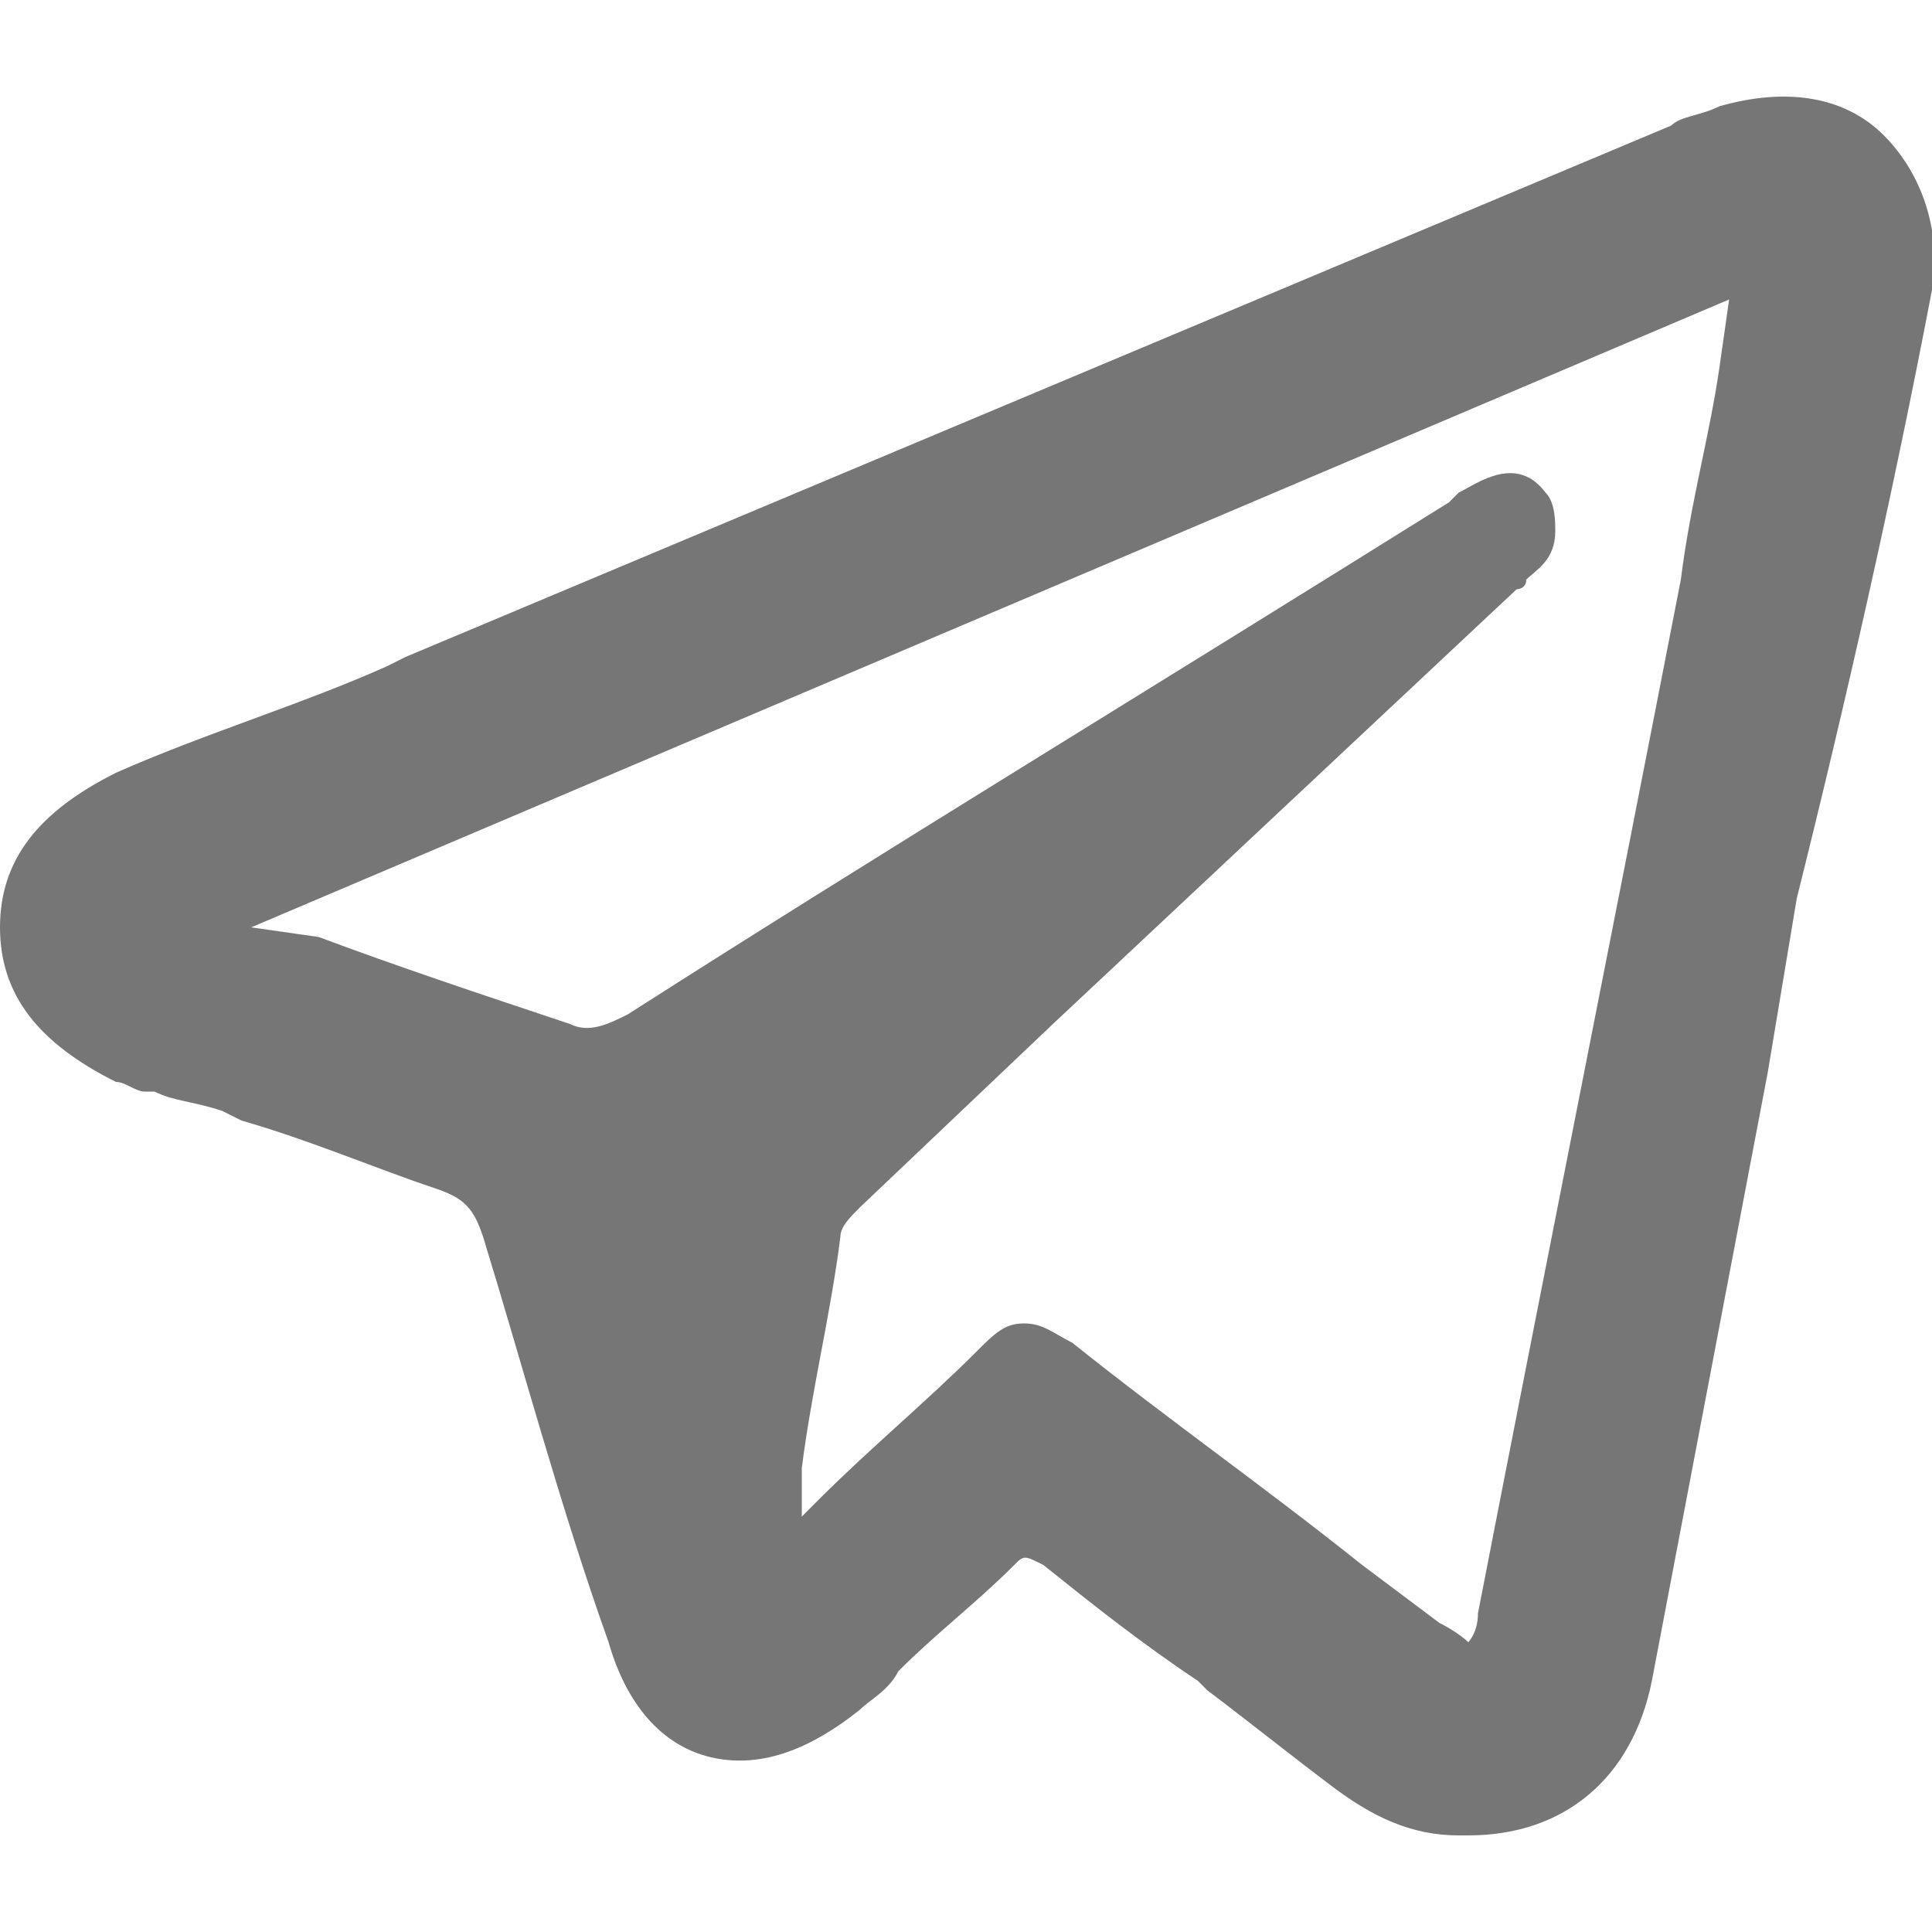
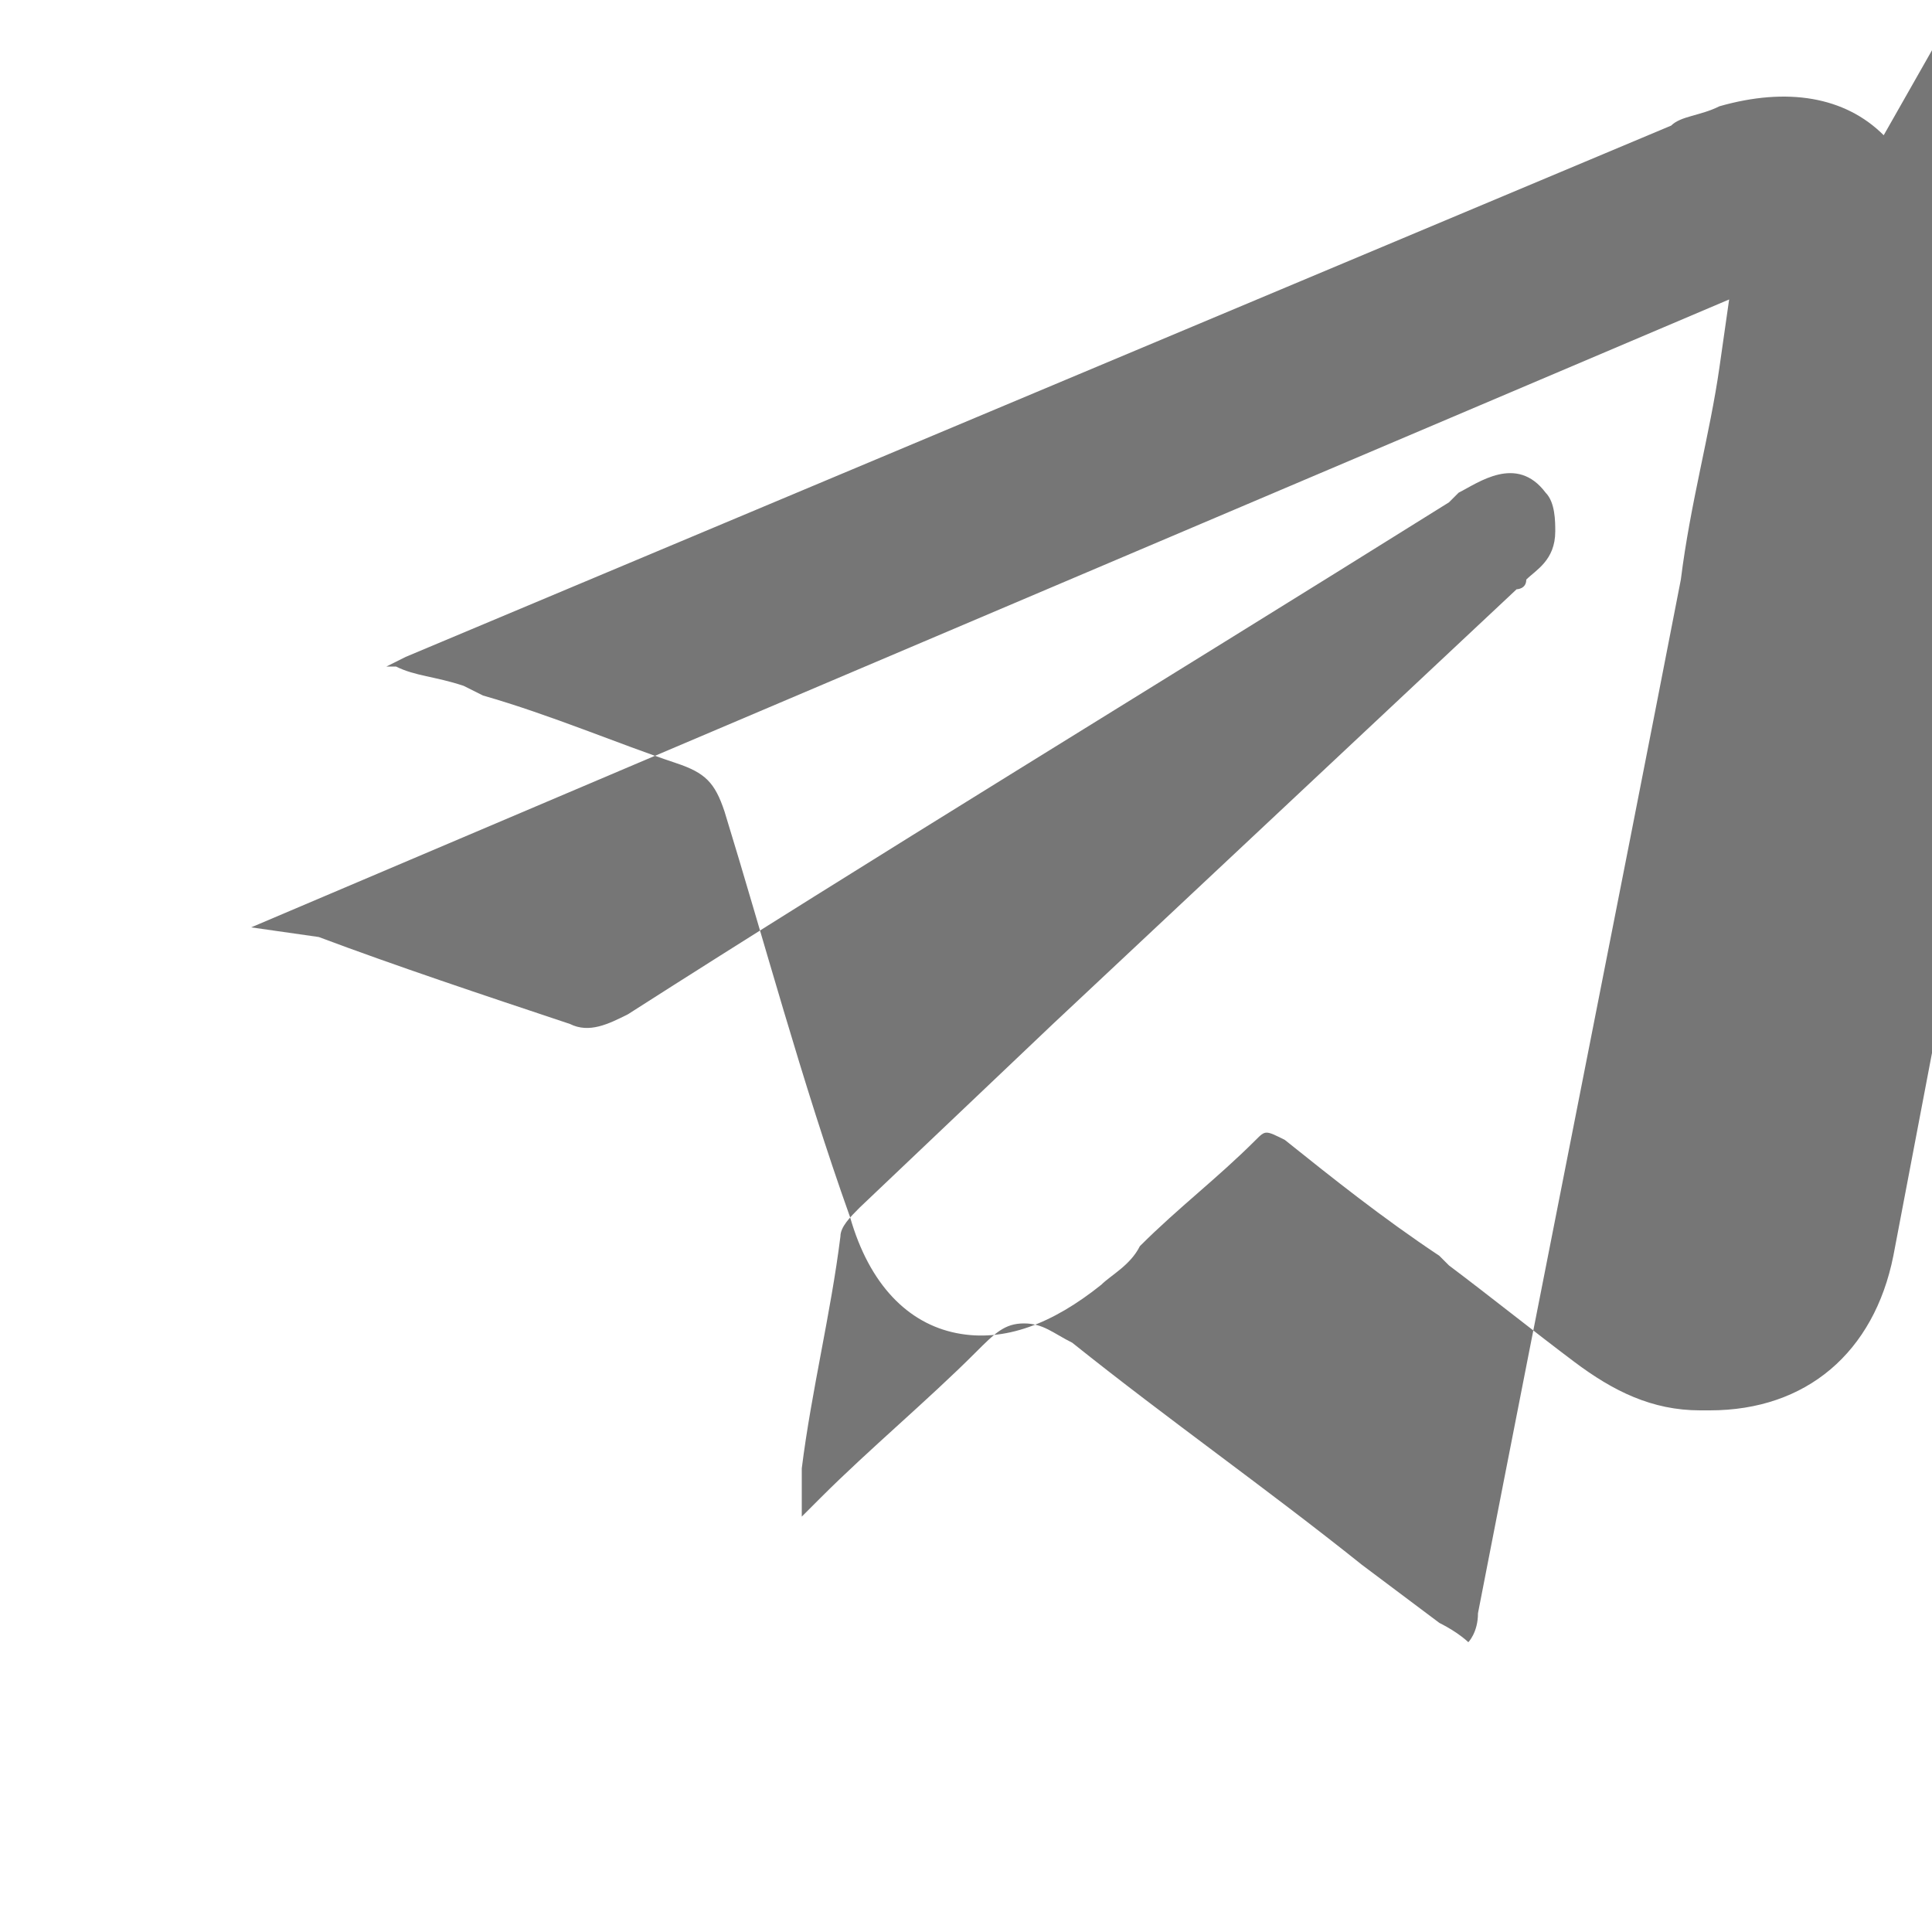
<svg xmlns="http://www.w3.org/2000/svg" xml:space="preserve" width="20" height="20" viewBox="0 0 20 20" style="enable-background:new 0 0 20 20">
-   <path d="M19.5 1.4c-.4-.4-1-.5-1.7-.3-.2.1-.4.1-.5.2L4.2 6.8l-.2.1c-.9.4-1.9.7-2.8 1.1-.8.4-1.2.9-1.2 1.6 0 .7.4 1.2 1.2 1.6.1 0 .2.1.3.1h.1c.2.1.4.1.7.2l.2.1c.7.2 1.4.5 2 .7.3.1.4.2.5.5.4 1.3.8 2.8 1.3 4.2.2.7.6 1.1 1.1 1.2.5.1 1-.1 1.5-.5.1-.1.3-.2.4-.4.4-.4.8-.7 1.2-1.1.1-.1.1-.1.3 0 .5.4 1 .8 1.6 1.2l.1.1c.4.3.9.7 1.3 1 .4.3.8.5 1.3.5h.1c1 0 1.7-.6 1.9-1.6l1.2-6.3.3-1.8c.5-2 1-4.2 1.4-6.3.1-.6-.1-1.2-.5-1.6zM8.3 15.2c.1-.8.3-1.6.4-2.4 0-.1.1-.2.2-.3l2-1.9 4.8-4.5s.1 0 .1-.1c.1-.1.3-.2.3-.5 0-.1 0-.3-.1-.4-.3-.4-.7-.1-.9 0l-.1.1c-3.2 2-6 3.7-8.5 5.3-.2.1-.4.2-.6.1-.9-.3-1.8-.6-2.6-.9l-.7-.1 15.3-6.5-.1.7c-.1.7-.3 1.4-.4 2.2-.7 3.6-1.4 7.1-2.1 10.7 0 .2-.1.3-.1.3s-.1-.1-.3-.2l-.8-.6c-1-.8-2-1.5-3-2.3-.2-.1-.3-.2-.5-.2s-.3.1-.5.3c-.5.5-1.1 1-1.6 1.5l-.2.2v-.5z" style="fill:#767676" />
+   <path d="M19.5 1.4c-.4-.4-1-.5-1.7-.3-.2.1-.4.1-.5.2L4.2 6.8l-.2.1h.1c.2.1.4.1.7.2l.2.1c.7.2 1.4.5 2 .7.3.1.4.2.5.5.4 1.3.8 2.8 1.3 4.2.2.7.6 1.1 1.1 1.2.5.1 1-.1 1.5-.5.1-.1.3-.2.4-.4.4-.4.8-.7 1.2-1.1.1-.1.1-.1.3 0 .5.4 1 .8 1.6 1.2l.1.1c.4.3.9.7 1.3 1 .4.3.8.5 1.3.5h.1c1 0 1.7-.6 1.9-1.6l1.2-6.3.3-1.8c.5-2 1-4.2 1.4-6.3.1-.6-.1-1.2-.5-1.6zM8.3 15.2c.1-.8.3-1.6.4-2.4 0-.1.1-.2.2-.3l2-1.9 4.8-4.5s.1 0 .1-.1c.1-.1.3-.2.3-.5 0-.1 0-.3-.1-.4-.3-.4-.7-.1-.9 0l-.1.1c-3.2 2-6 3.7-8.5 5.3-.2.1-.4.2-.6.1-.9-.3-1.8-.6-2.6-.9l-.7-.1 15.3-6.5-.1.7c-.1.7-.3 1.4-.4 2.2-.7 3.6-1.4 7.1-2.1 10.7 0 .2-.1.3-.1.3s-.1-.1-.3-.2l-.8-.6c-1-.8-2-1.5-3-2.3-.2-.1-.3-.2-.5-.2s-.3.1-.5.3c-.5.5-1.1 1-1.6 1.5l-.2.2v-.5z" style="fill:#767676" />
</svg>